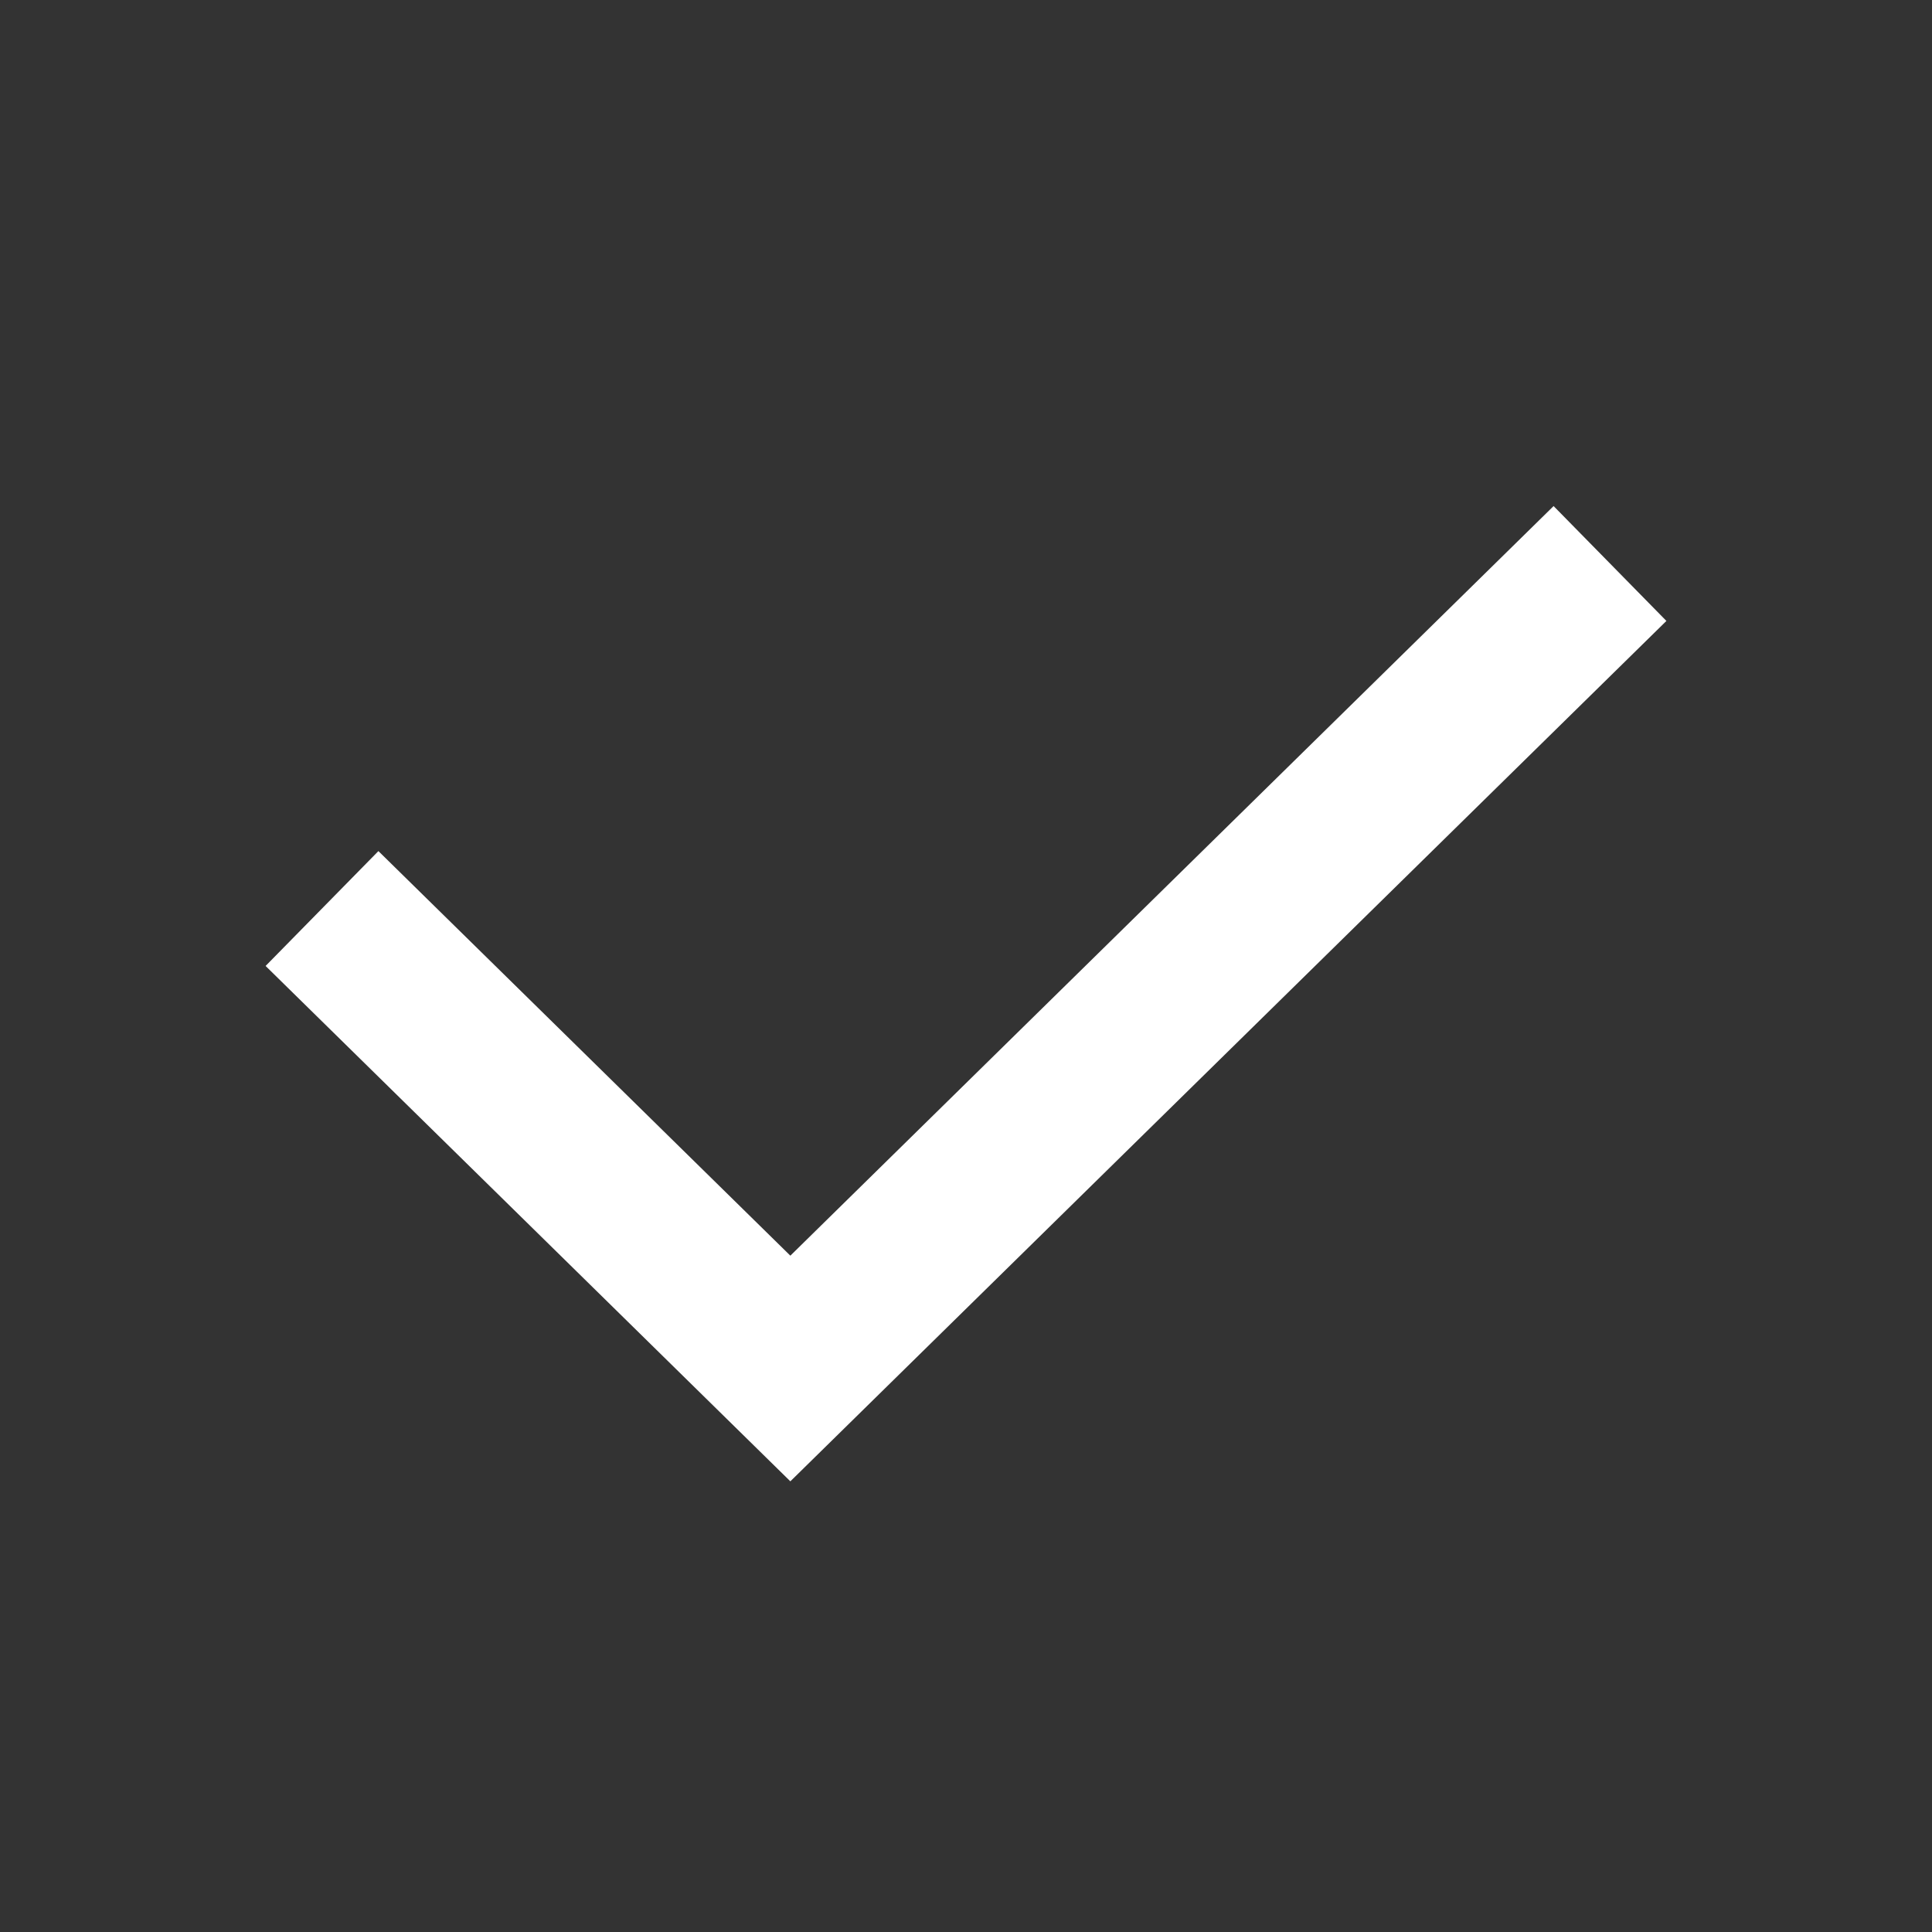
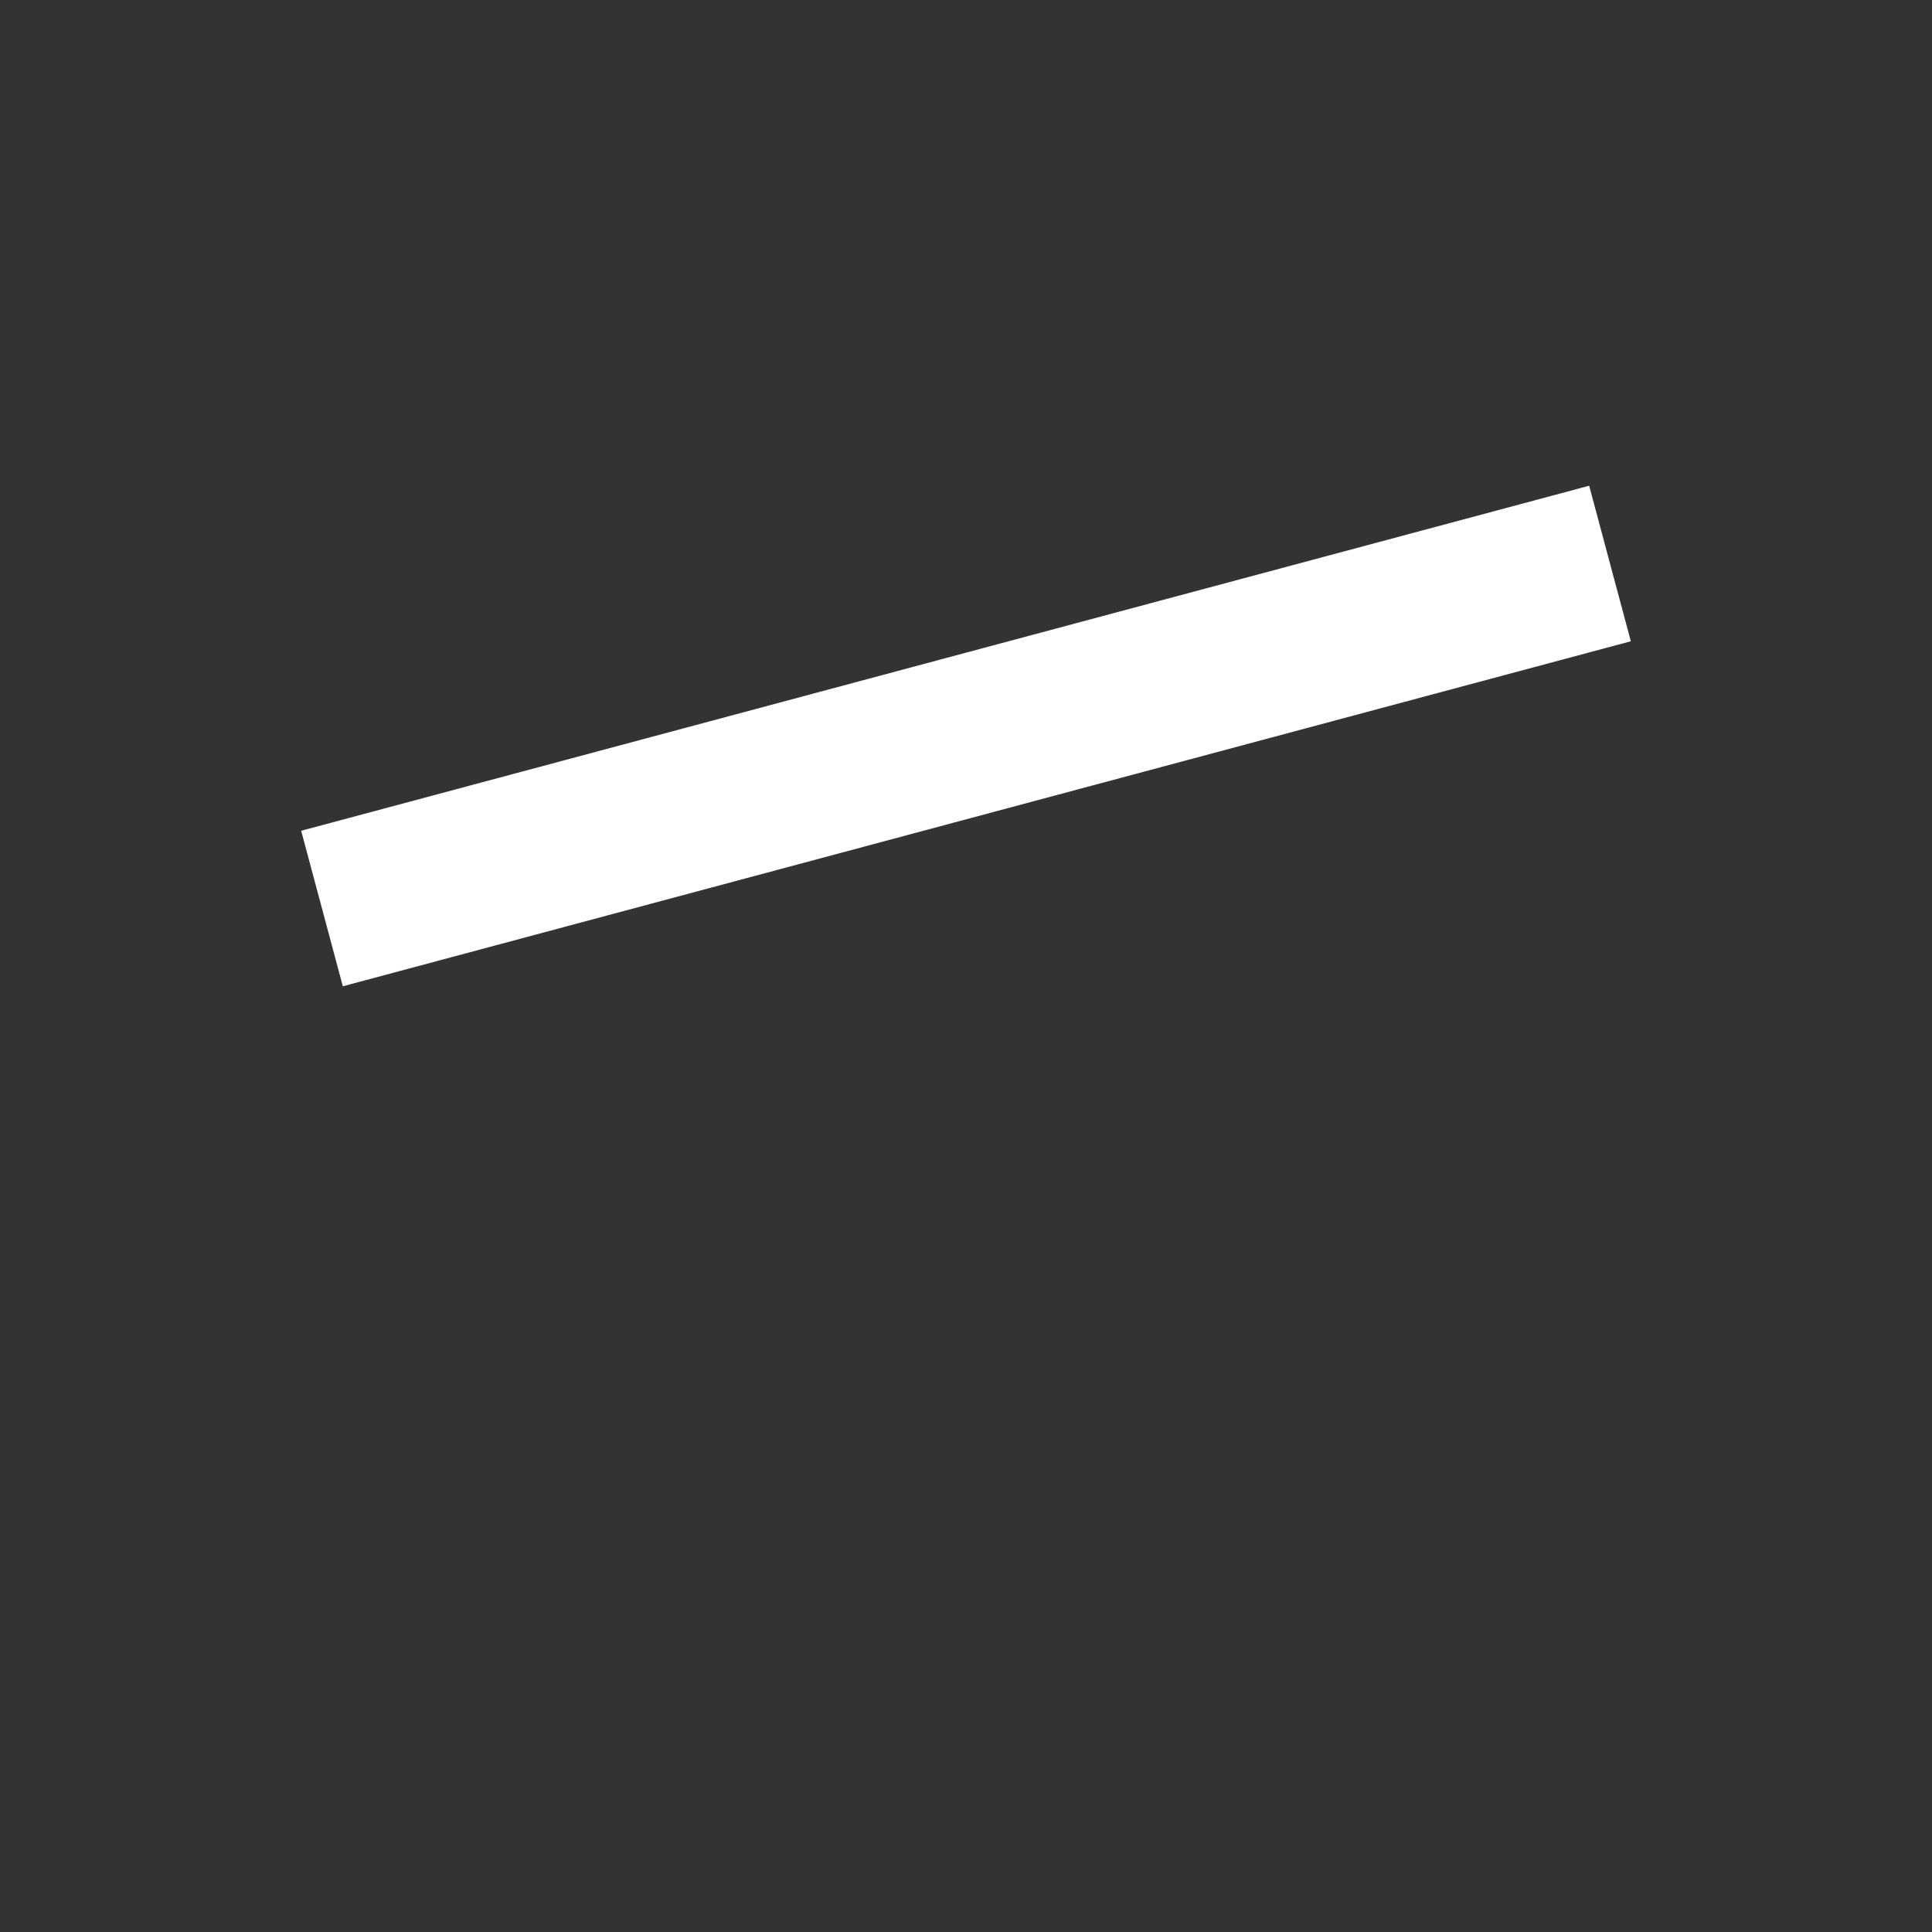
<svg xmlns="http://www.w3.org/2000/svg" width="24" height="24" viewBox="0 0 24 24" fill="none">
  <rect x="0" y="0" width="24" height="24" fill="#333333" stroke="none" />
  <g id="outline-check">
-     <path id="icon" d="M4 11.286L9.818 17L20 7" stroke="white" stroke-width="2" />
+     <path id="icon" d="M4 11.286L20 7" stroke="white" stroke-width="2" />
  </g>
</svg>